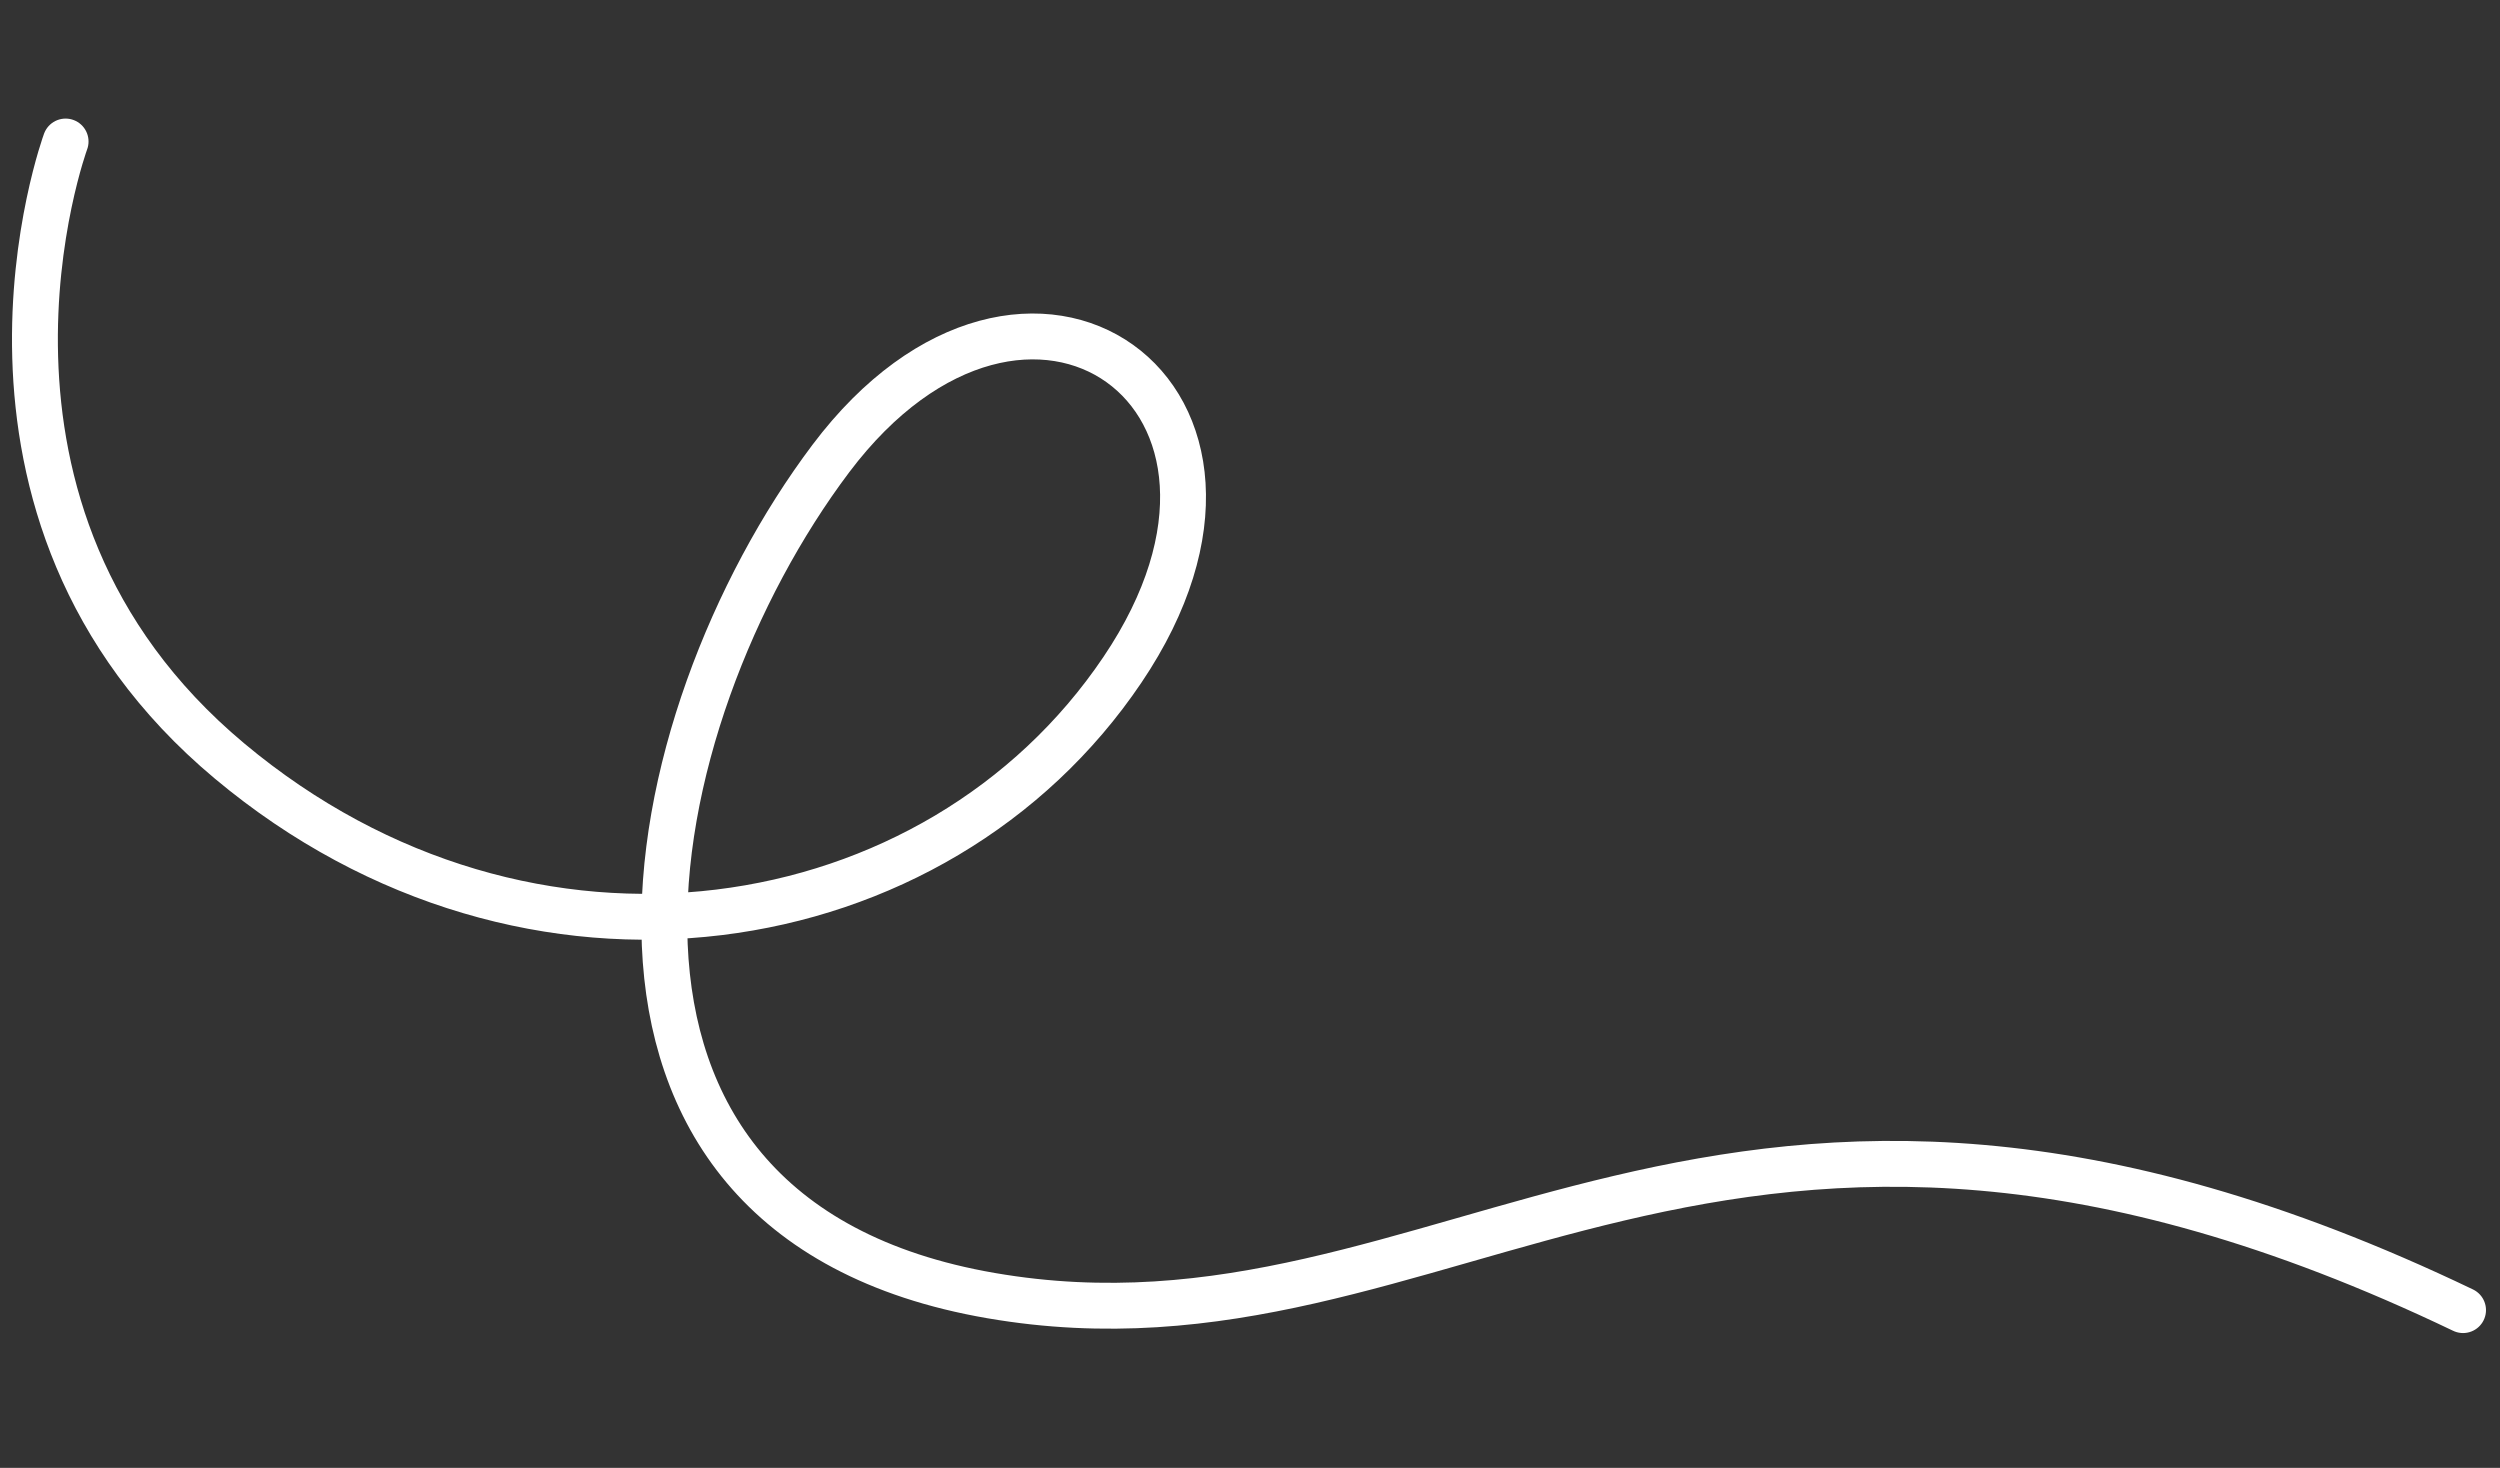
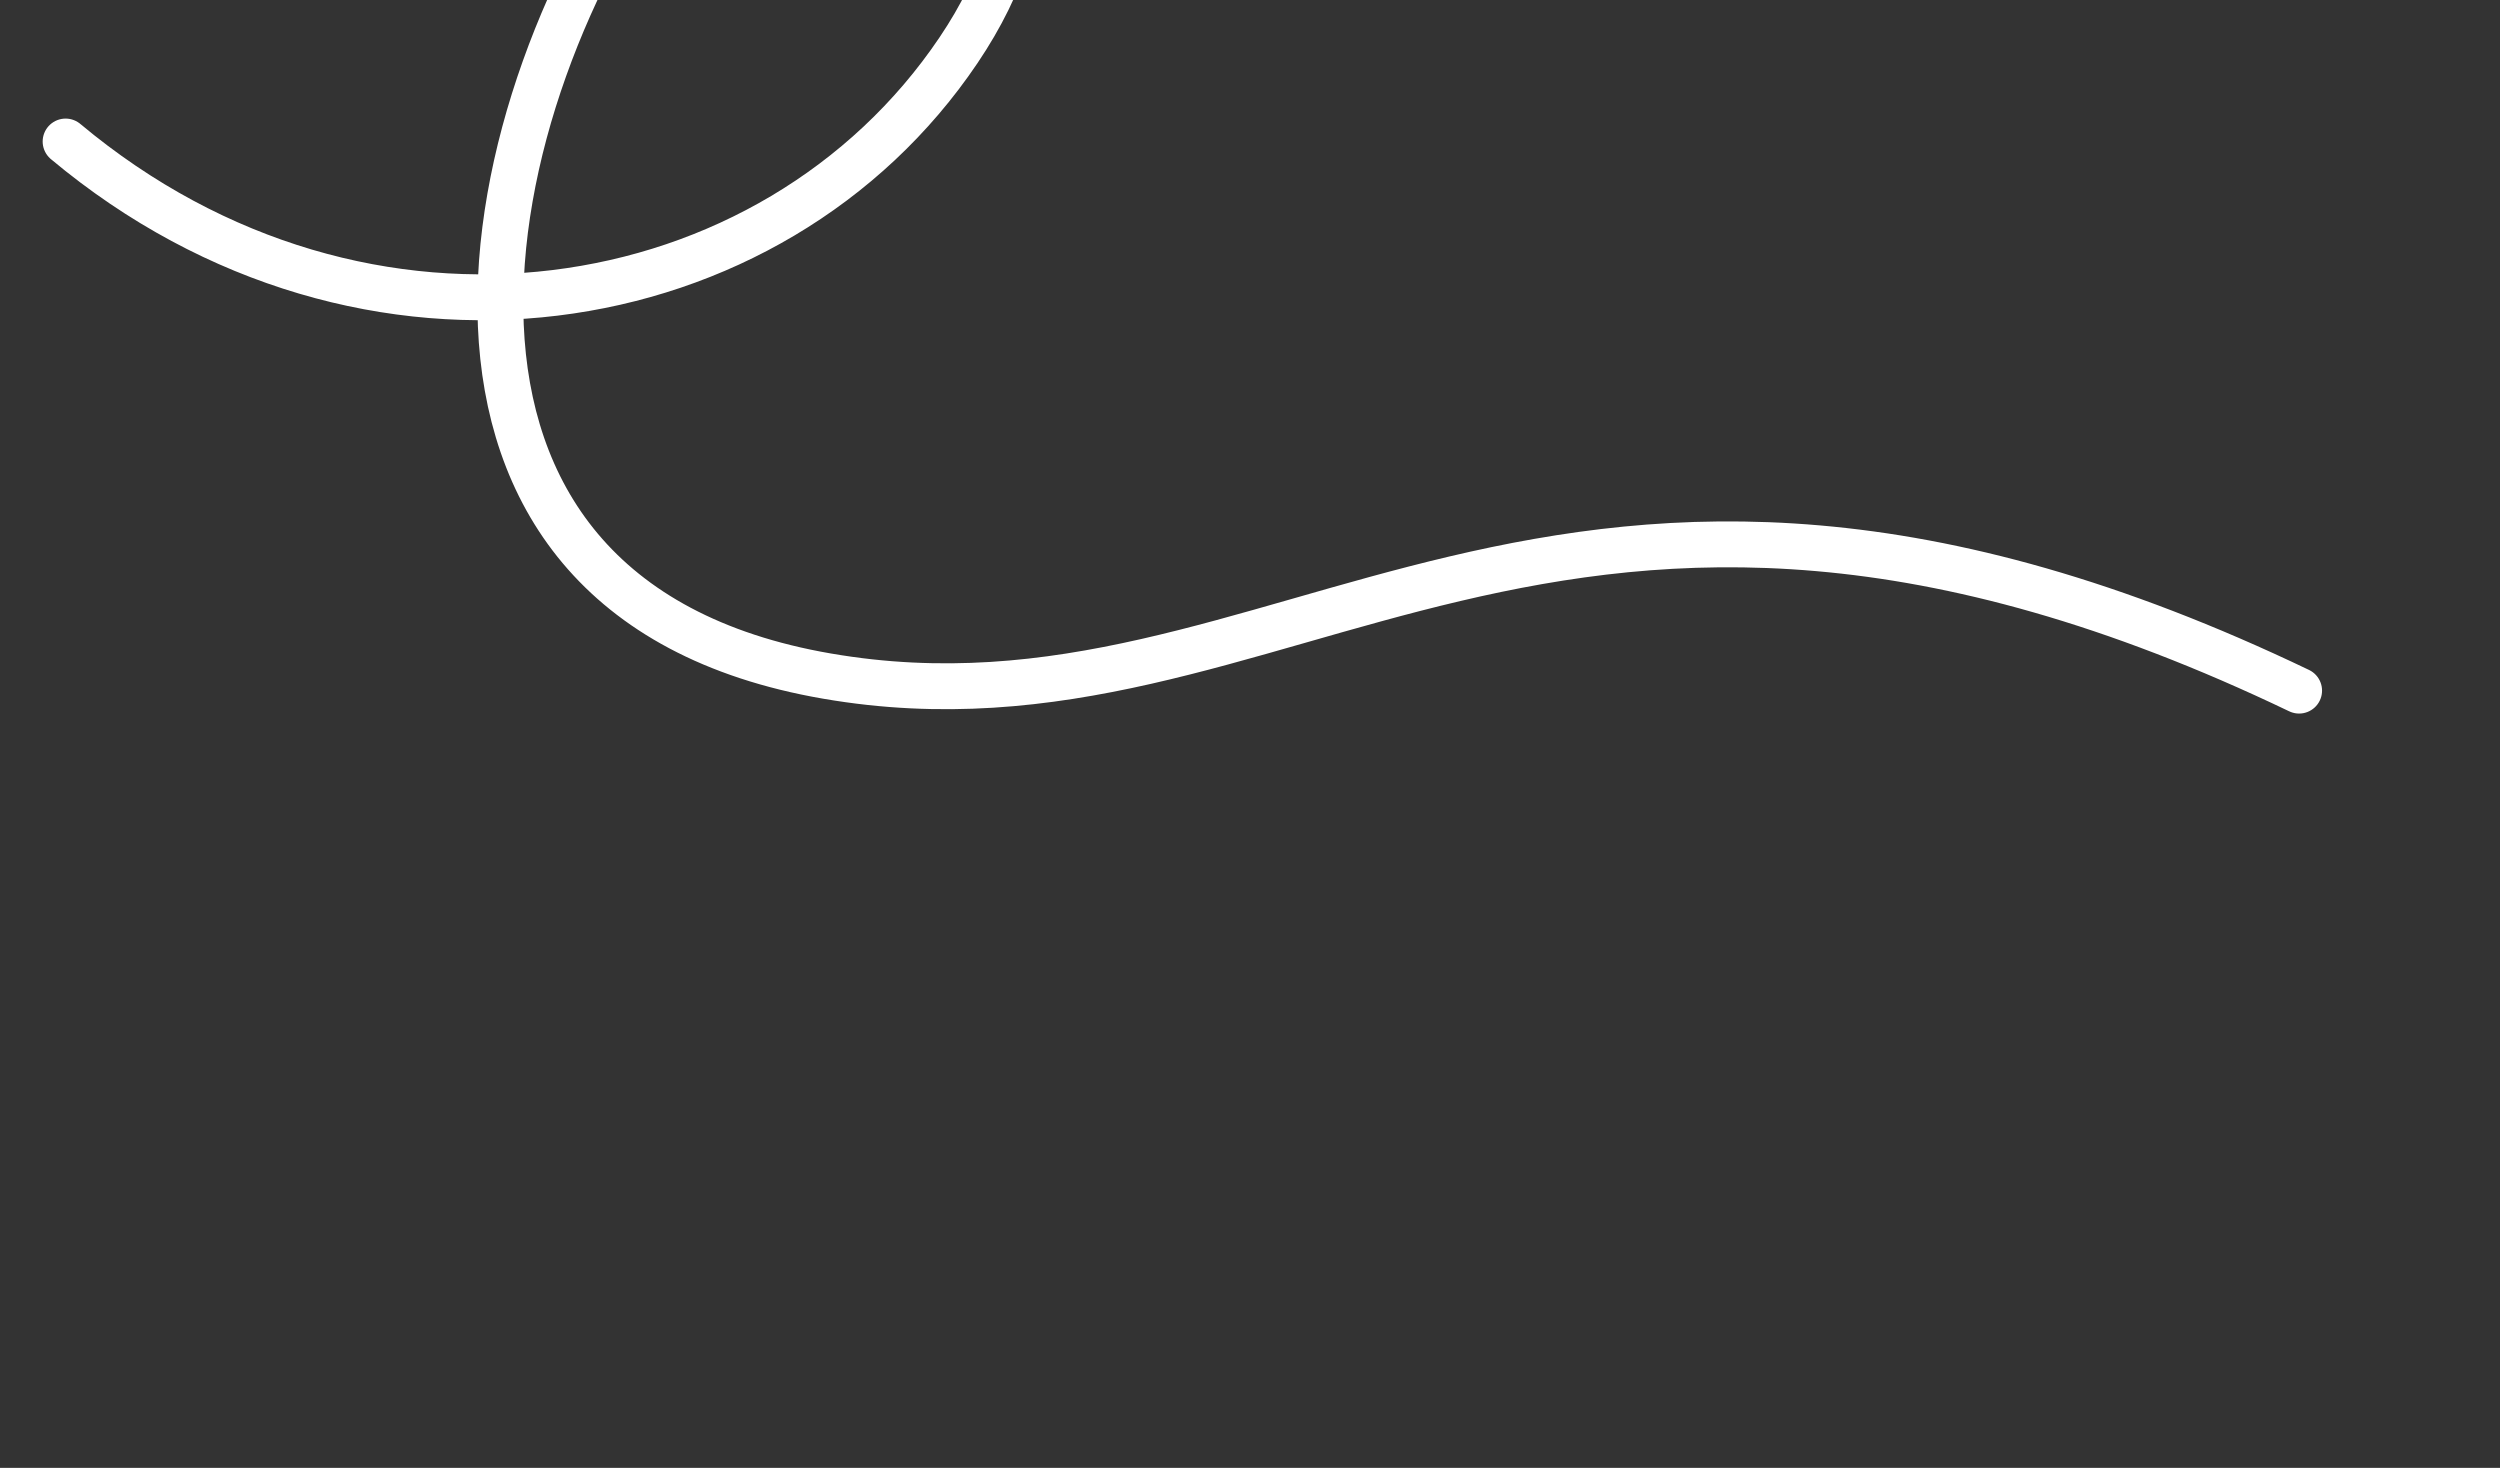
<svg xmlns="http://www.w3.org/2000/svg" width="109" height="64">
  <rect width="100%" height="100%" fill="#333333" stroke="none" />
-   <path fill="none" fill-rule="evenodd" stroke="#FFF" stroke-linecap="round" stroke-linejoin="round" stroke-width="2" d="M2.86 6.17s-5.919 16.087 7.148 27.01c13.057 10.921 30.85 8.002 38.927-3.973 8.087-11.976-4.154-20.578-12.711-9.214-8.548 11.362-13.088 33.032 6.984 36.495 20.063 3.464 31.56-14.998 64.181.633" />
+   <path fill="none" fill-rule="evenodd" stroke="#FFF" stroke-linecap="round" stroke-linejoin="round" stroke-width="2" d="M2.86 6.17c13.057 10.921 30.85 8.002 38.927-3.973 8.087-11.976-4.154-20.578-12.711-9.214-8.548 11.362-13.088 33.032 6.984 36.495 20.063 3.464 31.56-14.998 64.181.633" />
</svg>